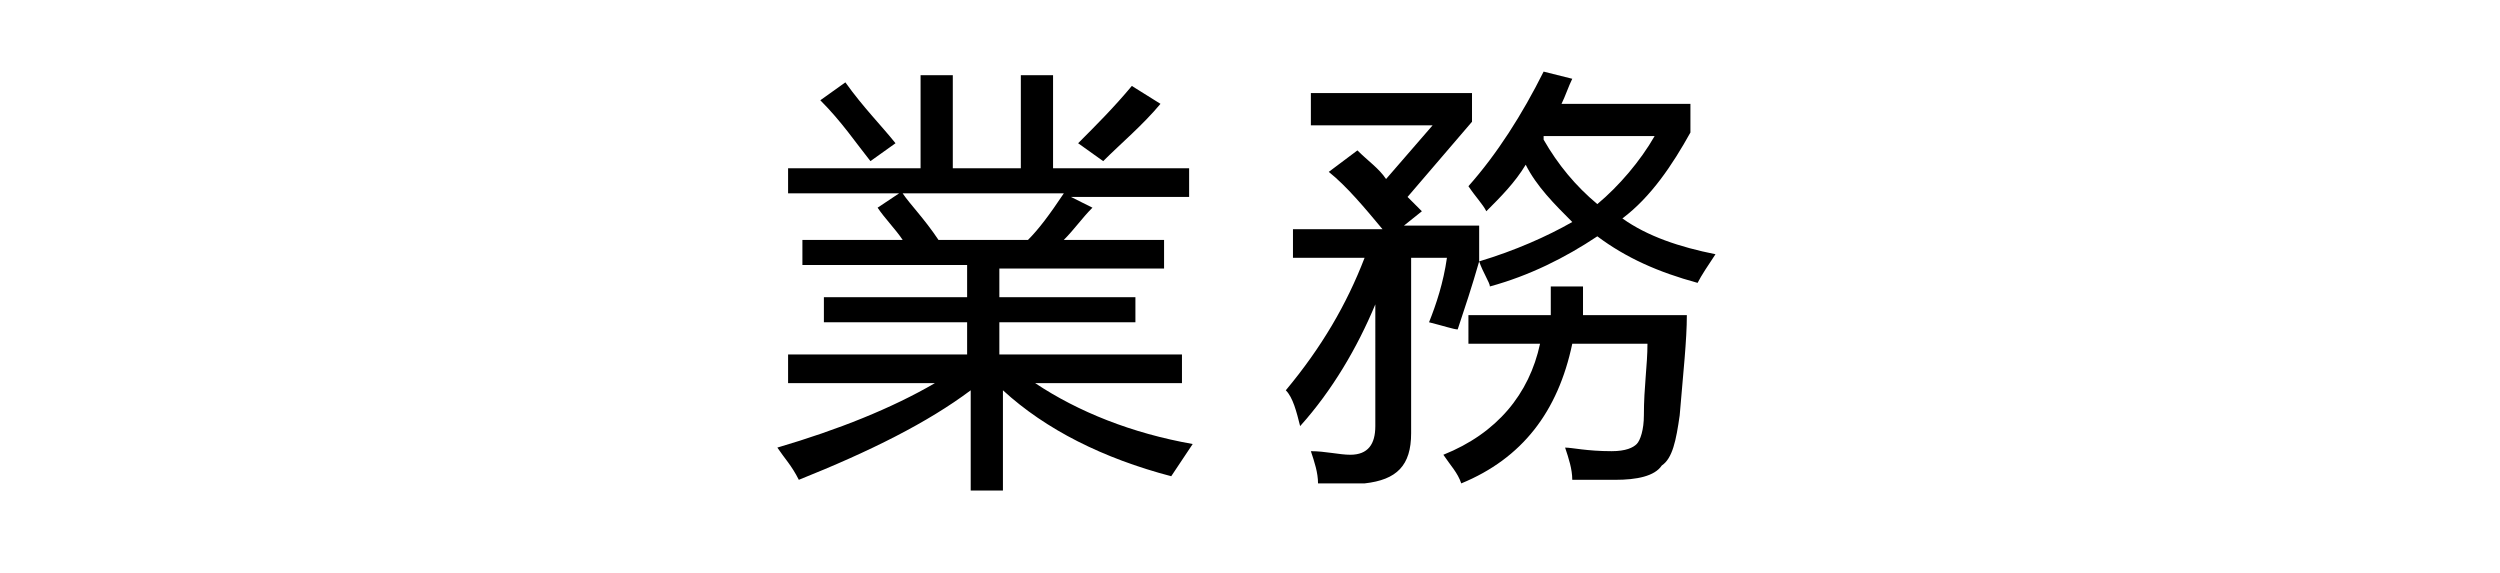
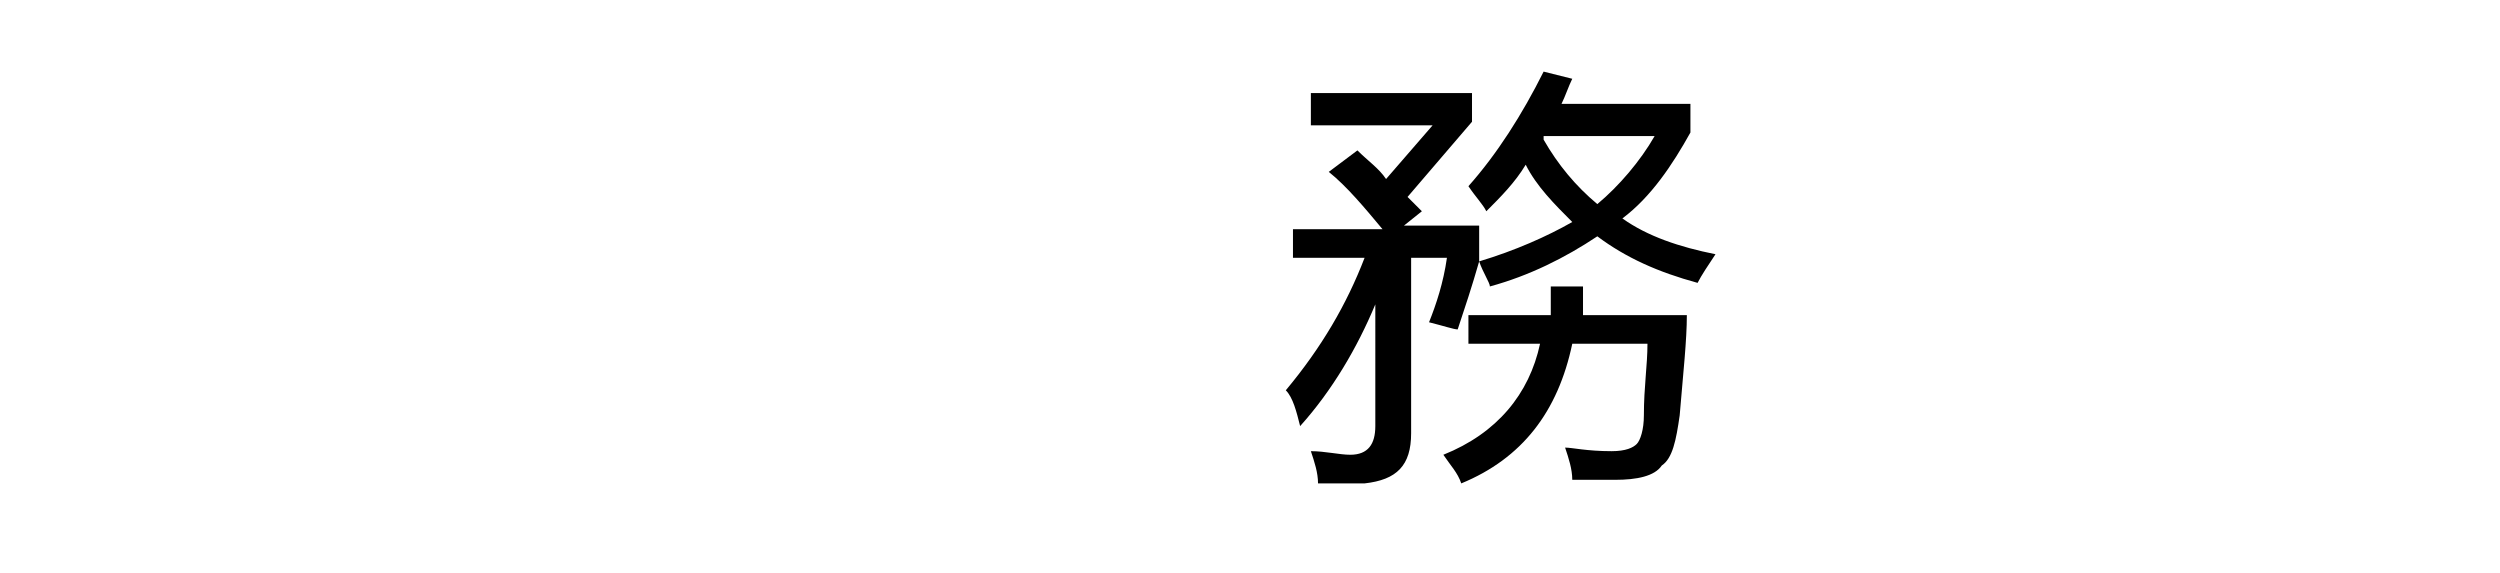
<svg xmlns="http://www.w3.org/2000/svg" version="1.1" id="图层_1" width="96" height="22" x="0px" y="0px" viewBox="0 0 60 16" style="enable-background:new 0 0 60 16;" xml:space="preserve">
  <g>
-     <path d="M25.6,5.8c-0.3,0.3-0.5,0.6-0.8,0.9h2.8v0.8H23v0.8h3.8V9H23v0.9h5.1v0.8h-4.1c1.2,0.8,2.7,1.4,4.4,1.7   c-0.2,0.3-0.4,0.6-0.6,0.9c-1.9-0.5-3.5-1.3-4.7-2.4v2.8h-0.9v-2.8c-1.2,0.9-2.8,1.7-4.8,2.5c-0.2-0.4-0.4-0.6-0.6-0.9   c1.7-0.5,3.2-1.1,4.4-1.8h-4.1V9.9h5V9h-4V8.3h4V7.4h-4.6V6.7h2.8c-0.2-0.3-0.5-0.6-0.7-0.9l0.6-0.4h-3.1V4.7h3.7V2.1h0.9v2.6h1.9   V2.1h0.9v2.6h3.8v0.8H25L25.6,5.8z M18,2.8l0.7-0.5C19.2,3,19.7,3.5,20.1,4l-0.7,0.5C19,4,18.6,3.4,18,2.8z M20.3,5.4   c0.2,0.3,0.6,0.7,1,1.3h2.5c0.3-0.3,0.6-0.7,1-1.3H20.3z M25.2,4c0.5-0.5,1-1,1.5-1.6l0.8,0.5c-0.5,0.6-1.1,1.1-1.6,1.6L25.2,4z" />
    <path d="M31.7,3.5V2.6h4.5v0.8l-1.8,2.1c0.1,0.1,0.3,0.3,0.4,0.4l-0.5,0.4h2.1v0.8c0,0.1,0,0.1,0,0.2c1-0.3,1.9-0.7,2.6-1.1   c-0.5-0.5-1-1-1.3-1.6c-0.3,0.5-0.7,0.9-1.1,1.3c-0.1-0.2-0.3-0.4-0.5-0.7c0.8-0.9,1.5-2,2.1-3.2l0.8,0.2c-0.1,0.2-0.2,0.5-0.3,0.7   h3.6v0.8c-0.5,0.9-1.1,1.8-1.9,2.4c0.7,0.5,1.6,0.8,2.6,1c-0.2,0.3-0.4,0.6-0.5,0.8c-1.1-0.3-2-0.7-2.8-1.3c-0.9,0.6-1.9,1.1-3,1.4   c0-0.1-0.2-0.4-0.3-0.7C36.2,8,36,8.6,35.8,9.2C35.7,9.2,35.4,9.1,35,9c0.2-0.5,0.4-1.1,0.5-1.8h-1v4.9c0,0.9-0.4,1.3-1.3,1.4   c-0.3,0-0.7,0-1.3,0c0-0.3-0.1-0.6-0.2-0.9c0.4,0,0.8,0.1,1.1,0.1c0.5,0,0.7-0.3,0.7-0.8V8.5c-0.5,1.2-1.2,2.4-2.1,3.4   c-0.1-0.4-0.2-0.8-0.4-1c1-1.2,1.7-2.4,2.2-3.7h-2V6.4h2.5c-0.5-0.6-1-1.2-1.5-1.6L33,4.2c0.3,0.3,0.6,0.5,0.8,0.8l1.3-1.5H31.7z    M36.3,8.8h2.1c0-0.3,0-0.5,0-0.8h0.9c0,0.3,0,0.6,0,0.8h2.9c0,0.7-0.1,1.6-0.2,2.8c-0.1,0.7-0.2,1.2-0.5,1.4   c-0.2,0.3-0.7,0.4-1.3,0.4c-0.4,0-0.8,0-1.2,0c0-0.3-0.1-0.6-0.2-0.9c0.2,0,0.6,0.1,1.3,0.1c0.4,0,0.6-0.1,0.7-0.2   c0.1-0.1,0.2-0.4,0.2-0.8c0-0.8,0.1-1.4,0.1-2h-2.1c-0.4,1.9-1.4,3.2-3.1,3.9c-0.1-0.3-0.3-0.5-0.5-0.8c1.5-0.6,2.4-1.7,2.7-3.1h-2   V8.8z M41.3,3.8h-3.1l0,0.1c0.4,0.7,0.9,1.3,1.5,1.8C40.3,5.2,40.9,4.5,41.3,3.8z" />
  </g>
</svg>